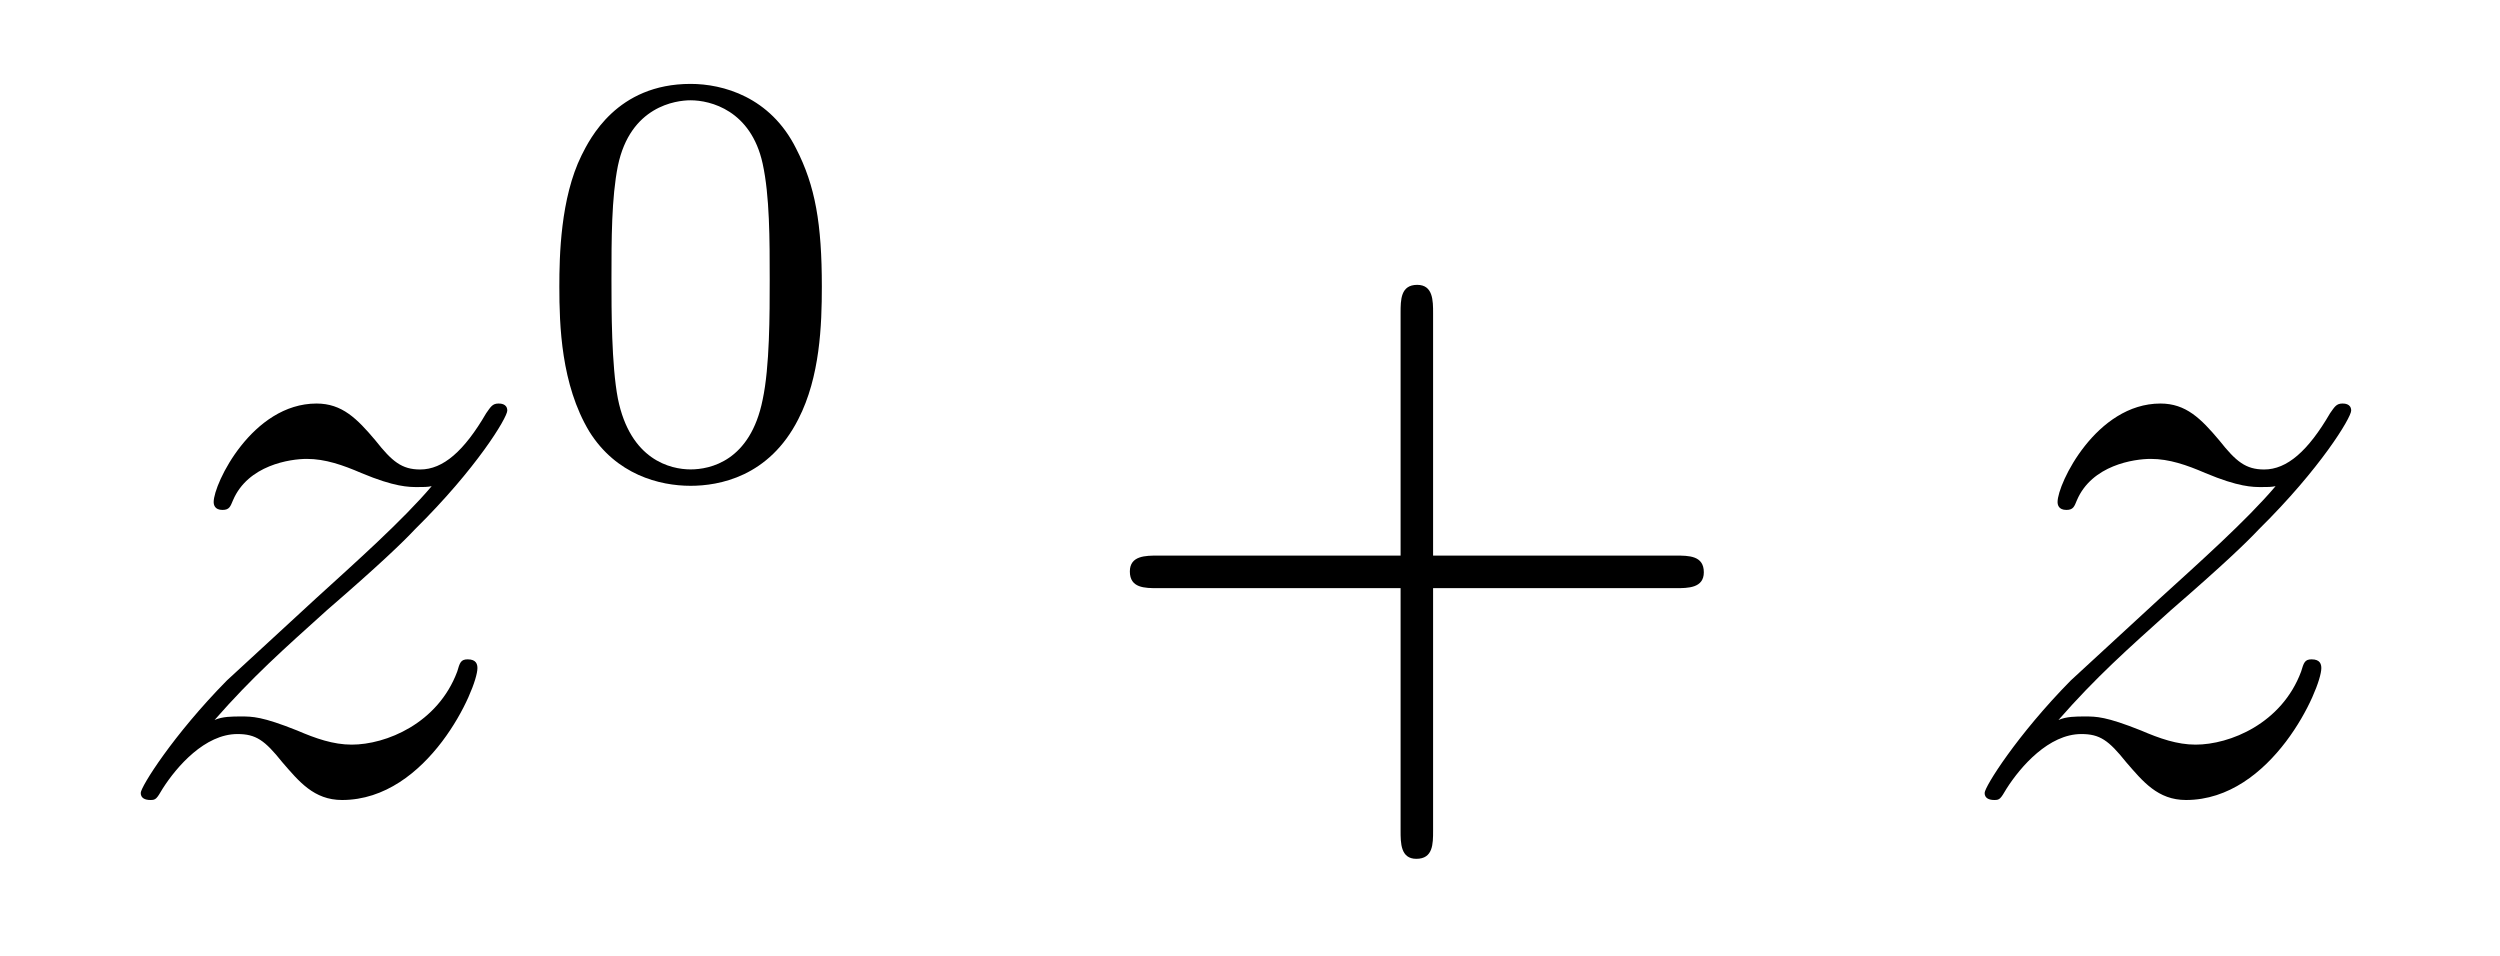
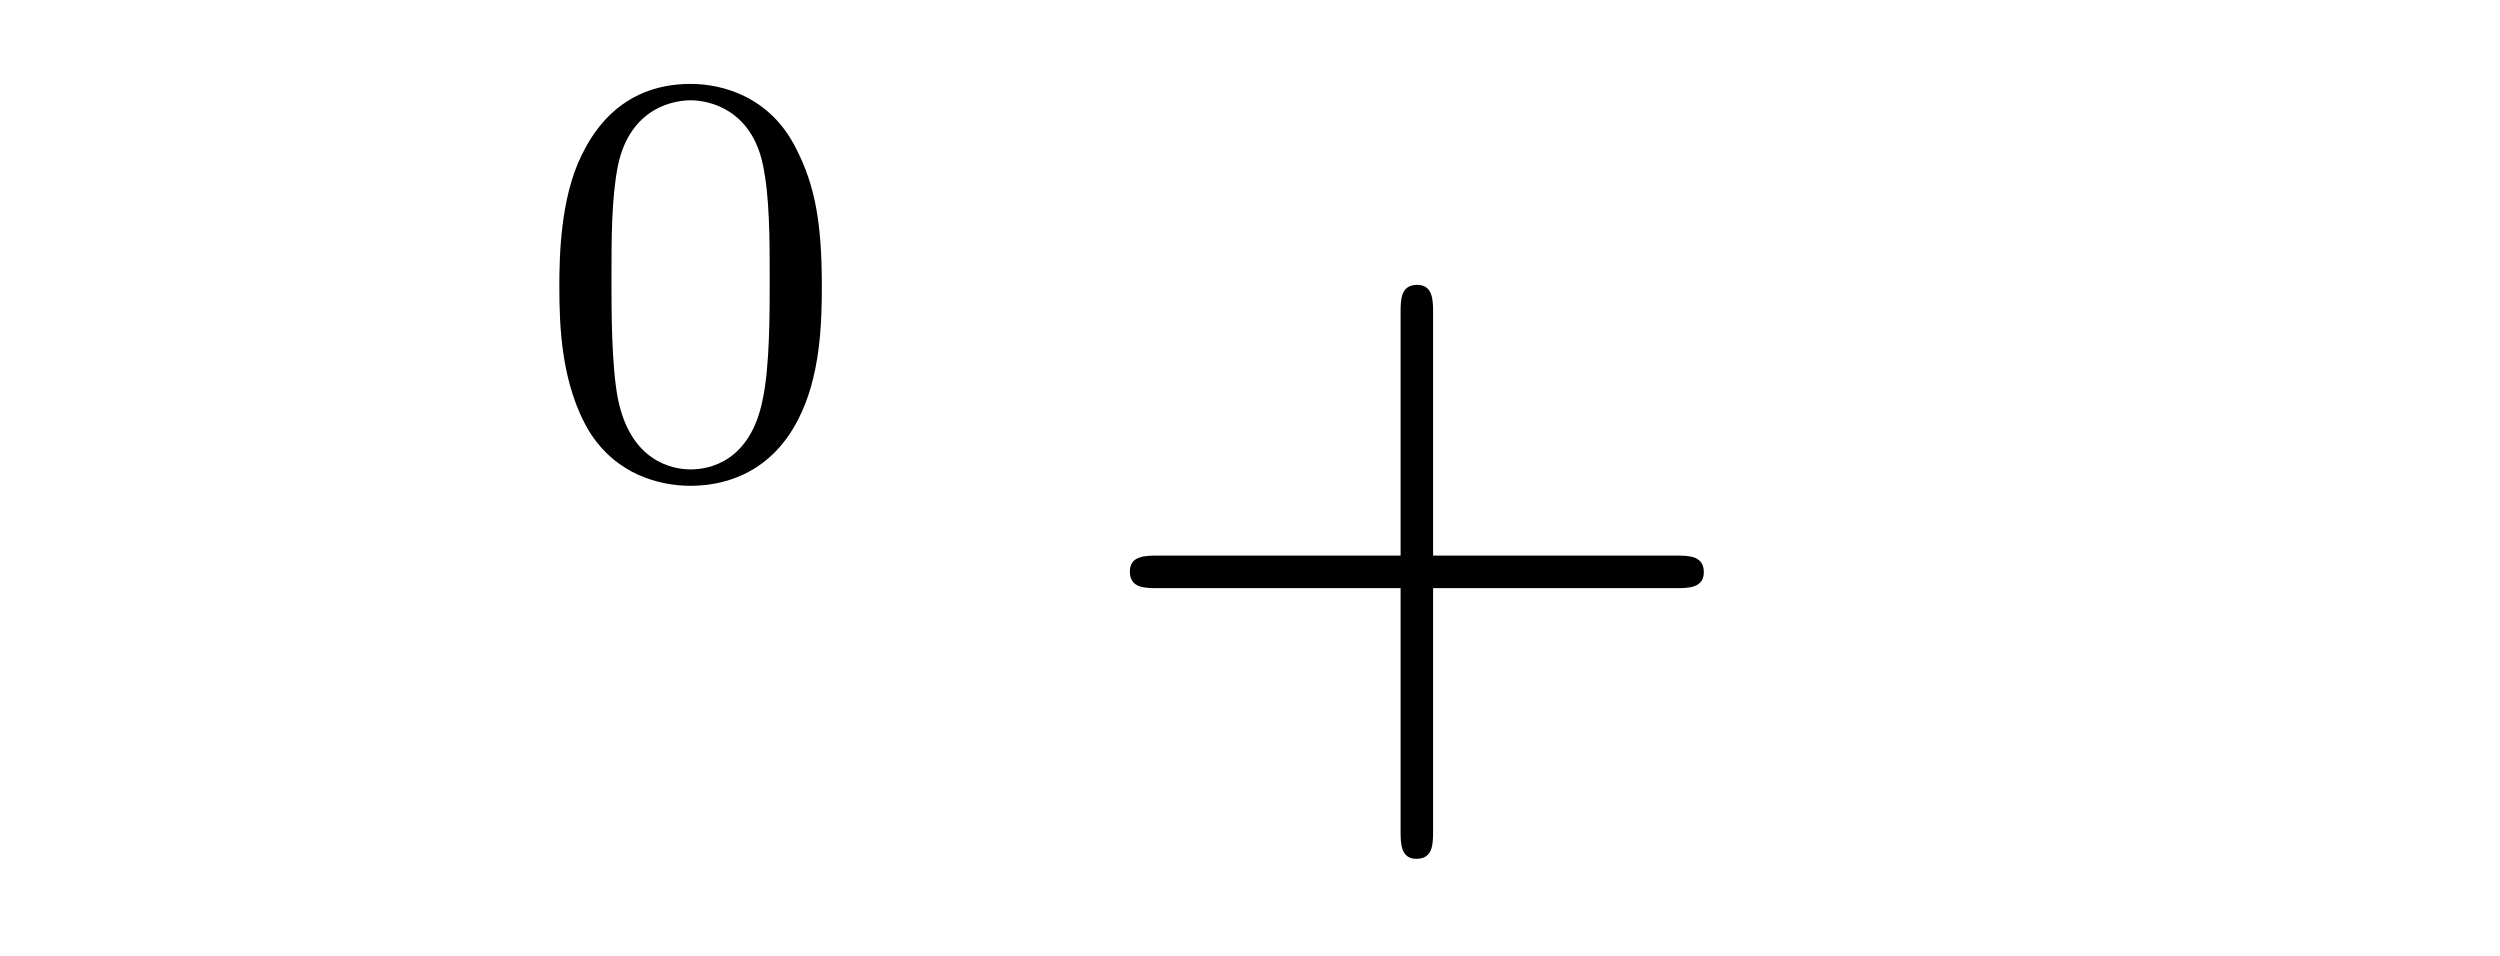
<svg xmlns="http://www.w3.org/2000/svg" version="1.1" width="34pt" height="13pt" viewBox="0 -13 34 13">
  <g id="page1">
    <g transform="matrix(1 0 0 -1 -127 652)">
-       <path d="M129.918 655.208C130.432 655.794 130.851 656.165 131.448 656.703C132.166 657.324 132.476 657.623 132.644 657.802C133.481 658.627 133.899 659.321 133.899 659.416C133.899 659.512 133.803 659.512 133.779 659.512C133.696 659.512 133.672 659.464 133.612 659.38C133.313 658.866 133.026 658.615 132.715 658.615C132.464 658.615 132.333 658.723 132.106 659.01C131.855 659.308 131.652 659.512 131.305 659.512C130.432 659.512 129.906 658.424 129.906 658.173C129.906 658.137 129.918 658.065 130.026 658.065C130.121 658.065 130.133 658.113 130.169 658.197C130.373 658.675 130.946 658.759 131.173 658.759C131.424 658.759 131.663 658.675 131.914 658.567C132.369 658.376 132.56 658.376 132.68 658.376C132.763 658.376 132.811 658.376 132.871 658.388C132.476 657.922 131.831 657.348 131.293 656.858L130.086 655.746C129.356 655.005 128.914 654.3 128.914 654.216C128.914 654.144 128.974 654.12 129.046 654.12C129.117 654.12 129.129 654.132 129.213 654.276C129.404 654.575 129.787 655.017 130.229 655.017C130.48 655.017 130.6 654.933 130.839 654.634C131.066 654.372 131.269 654.12 131.652 654.12C132.823 654.12 133.493 655.639 133.493 655.913C133.493 655.961 133.481 656.033 133.361 656.033C133.265 656.033 133.253 655.985 133.218 655.866C132.954 655.16 132.249 654.873 131.783 654.873C131.532 654.873 131.293 654.957 131.042 655.065C130.564 655.256 130.432 655.256 130.277 655.256C130.157 655.256 130.026 655.256 129.918 655.208Z" />
      <path d="M138.177 661.102C138.177 661.954 138.089 662.472 137.826 662.982C137.475 663.684 136.83 663.859 136.392 663.859C135.387 663.859 135.021 663.11 134.909 662.887C134.622 662.305 134.607 661.516 134.607 661.102C134.607 660.576 134.631 659.771 135.013 659.134C135.38 658.544 135.969 658.393 136.392 658.393C136.774 658.393 137.459 658.512 137.858 659.301C138.153 659.875 138.177 660.584 138.177 661.102ZM136.392 658.616C136.121 658.616 135.571 658.743 135.403 659.58C135.316 660.034 135.316 660.783 135.316 661.197C135.316 661.747 135.316 662.305 135.403 662.743C135.571 663.556 136.193 663.636 136.392 663.636C136.662 663.636 137.213 663.5 137.372 662.775C137.468 662.337 137.468 661.739 137.468 661.197C137.468 660.727 137.468 660.01 137.372 659.564C137.204 658.727 136.655 658.616 136.392 658.616Z" />
      <path d="M146.49 657.001H149.789C149.956 657.001 150.172 657.001 150.172 657.217C150.172 657.444 149.968 657.444 149.789 657.444H146.49V660.743C146.49 660.91 146.49 661.126 146.274 661.126C146.048 661.126 146.048 660.922 146.048 660.743V657.444H142.748C142.581 657.444 142.366 657.444 142.366 657.228C142.366 657.001 142.569 657.001 142.748 657.001H146.048V653.702C146.048 653.535 146.048 653.32 146.262 653.32C146.49 653.32 146.49 653.523 146.49 653.702V657.001Z" />
-       <path d="M154.995 655.208C155.509 655.794 155.928 656.165 156.526 656.703C157.243 657.324 157.553 657.623 157.721 657.802C158.558 658.627 158.976 659.321 158.976 659.416C158.976 659.512 158.88 659.512 158.857 659.512C158.773 659.512 158.749 659.464 158.689 659.38C158.39 658.866 158.103 658.615 157.793 658.615C157.542 658.615 157.41 658.723 157.183 659.01C156.932 659.308 156.729 659.512 156.382 659.512C155.509 659.512 154.983 658.424 154.983 658.173C154.983 658.137 154.995 658.065 155.103 658.065C155.198 658.065 155.211 658.113 155.246 658.197C155.45 658.675 156.023 658.759 156.251 658.759C156.502 658.759 156.741 658.675 156.992 658.567C157.446 658.376 157.637 658.376 157.757 658.376C157.84 658.376 157.888 658.376 157.948 658.388C157.553 657.922 156.908 657.348 156.37 656.858L155.163 655.746C154.433 655.005 153.991 654.3 153.991 654.216C153.991 654.144 154.051 654.12 154.123 654.12C154.194 654.12 154.206 654.132 154.29 654.276C154.481 654.575 154.864 655.017 155.306 655.017C155.557 655.017 155.677 654.933 155.916 654.634C156.143 654.372 156.346 654.12 156.729 654.12C157.9 654.12 158.57 655.639 158.57 655.913C158.57 655.961 158.558 656.033 158.438 656.033C158.343 656.033 158.331 655.985 158.295 655.866C158.032 655.16 157.326 654.873 156.86 654.873C156.609 654.873 156.37 654.957 156.119 655.065C155.641 655.256 155.509 655.256 155.354 655.256C155.234 655.256 155.103 655.256 154.995 655.208Z" />
    </g>
  </g>
</svg>